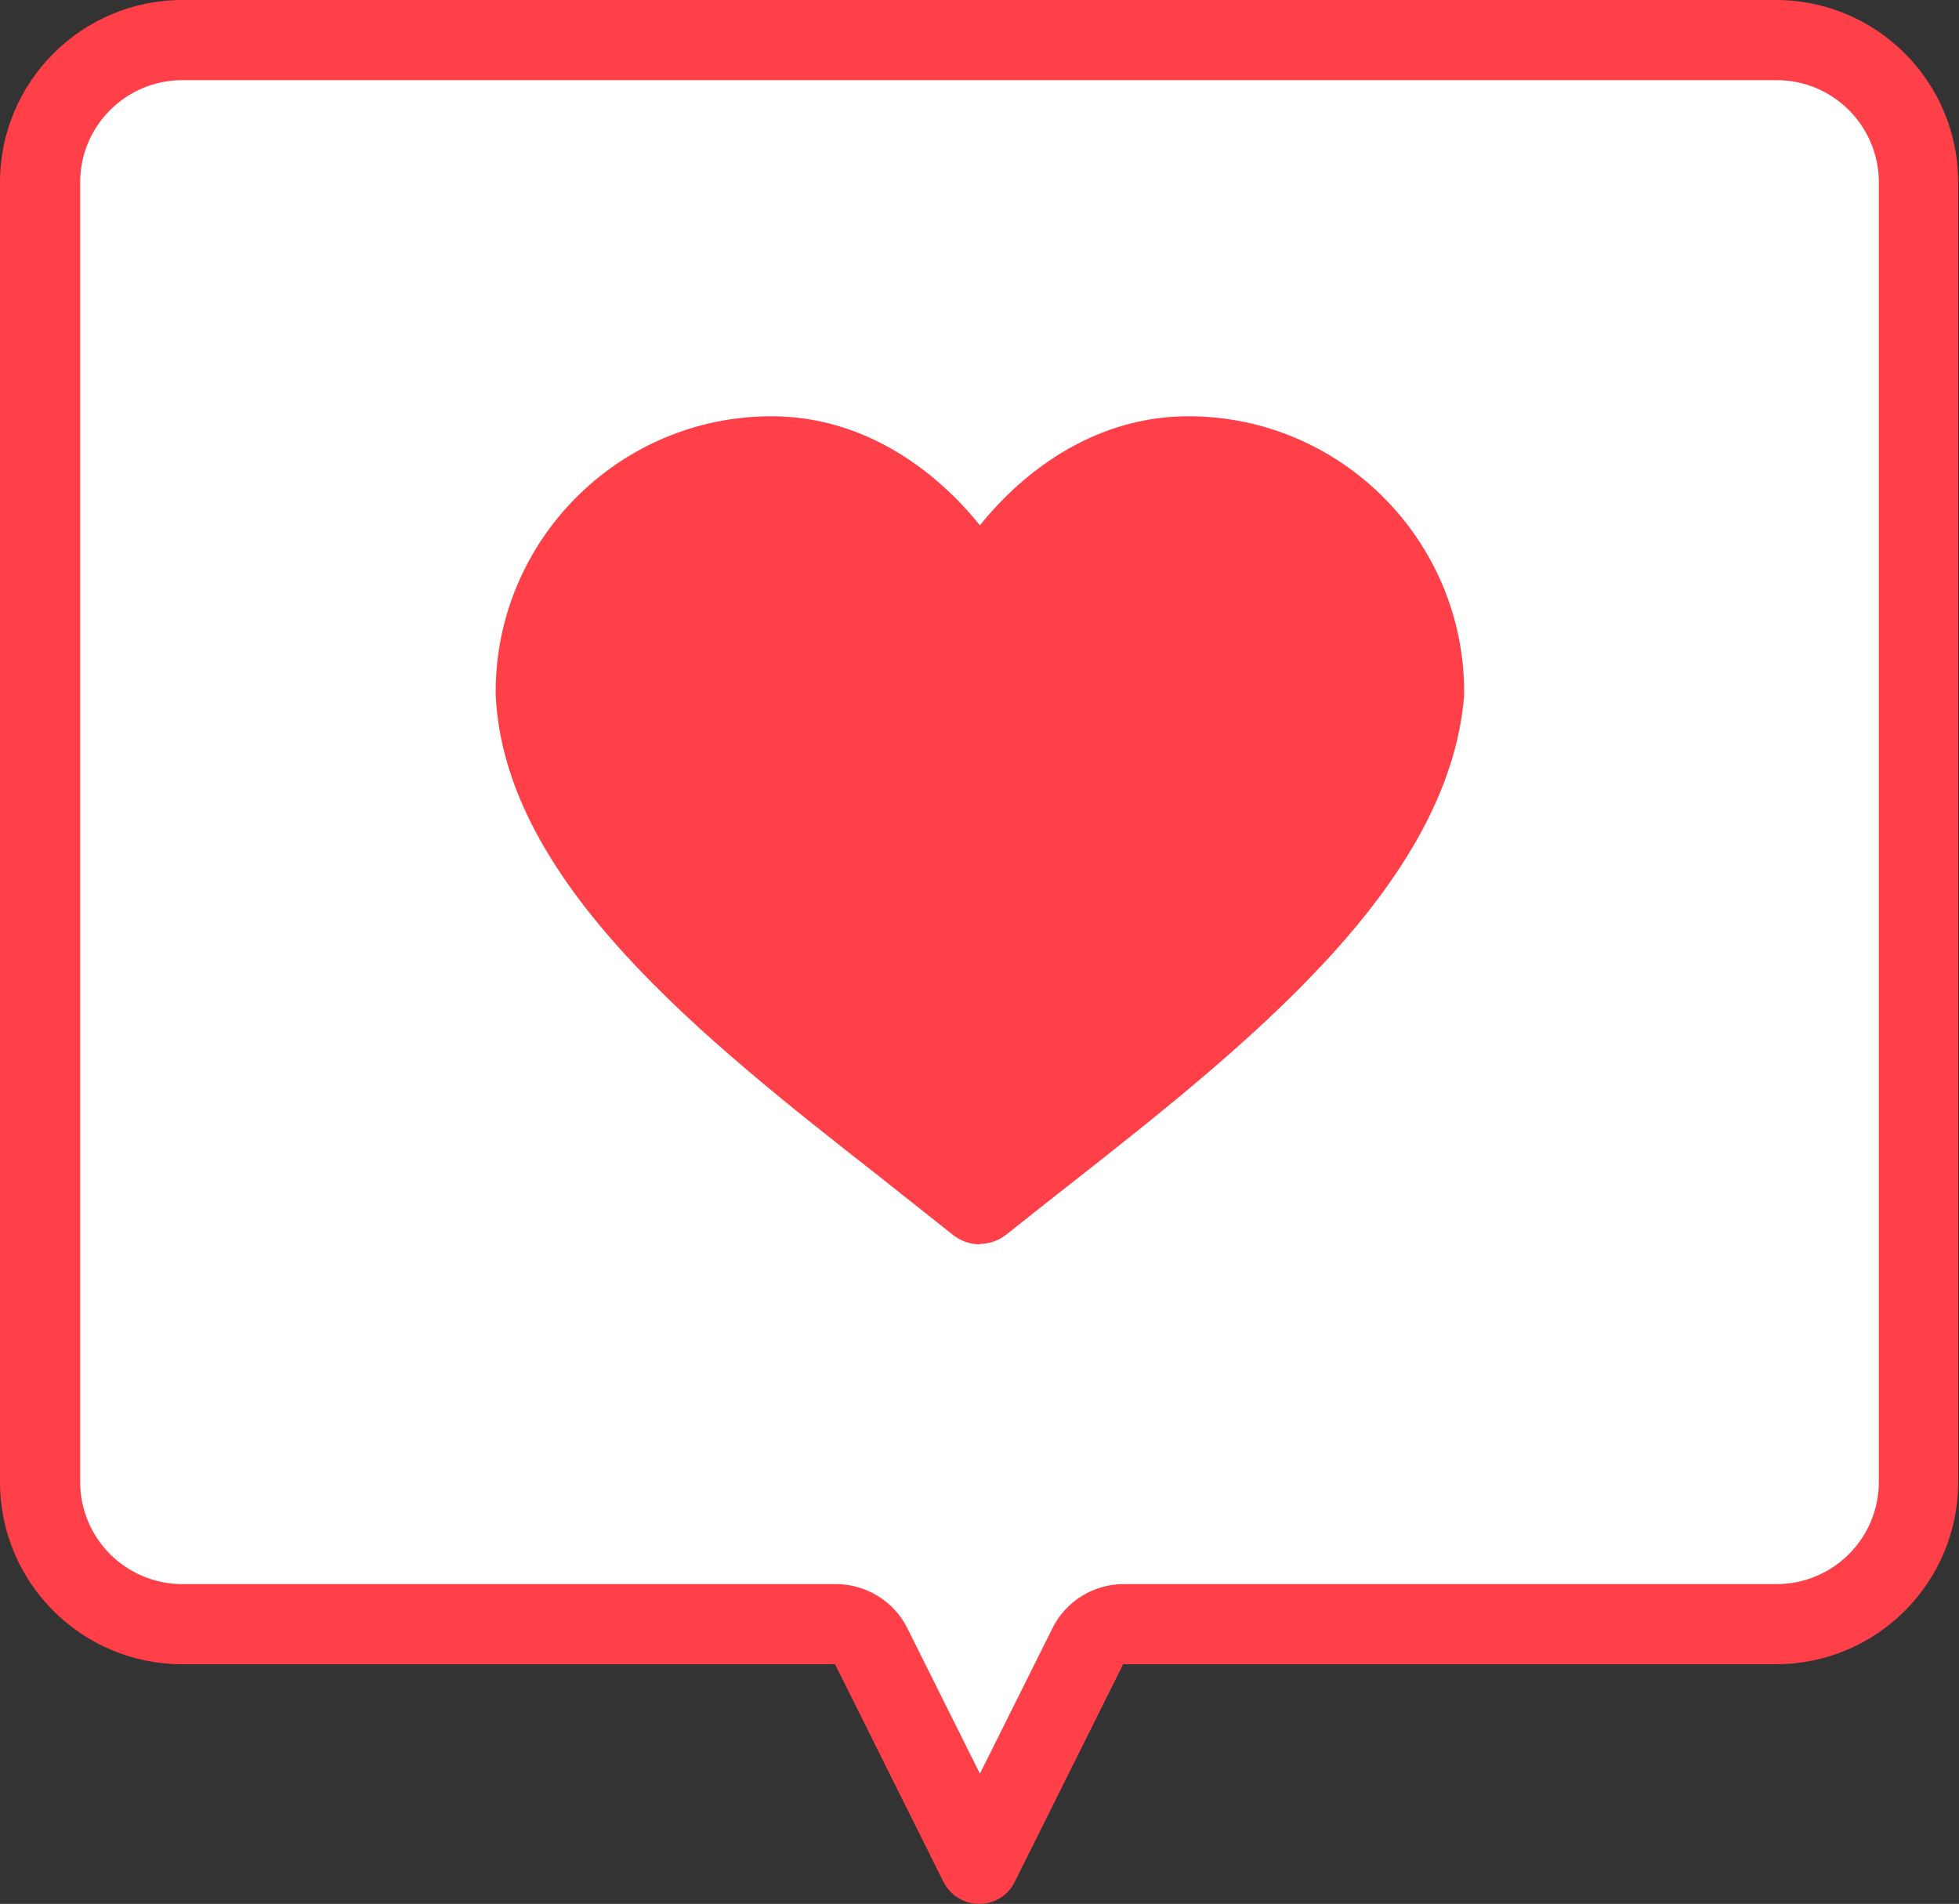
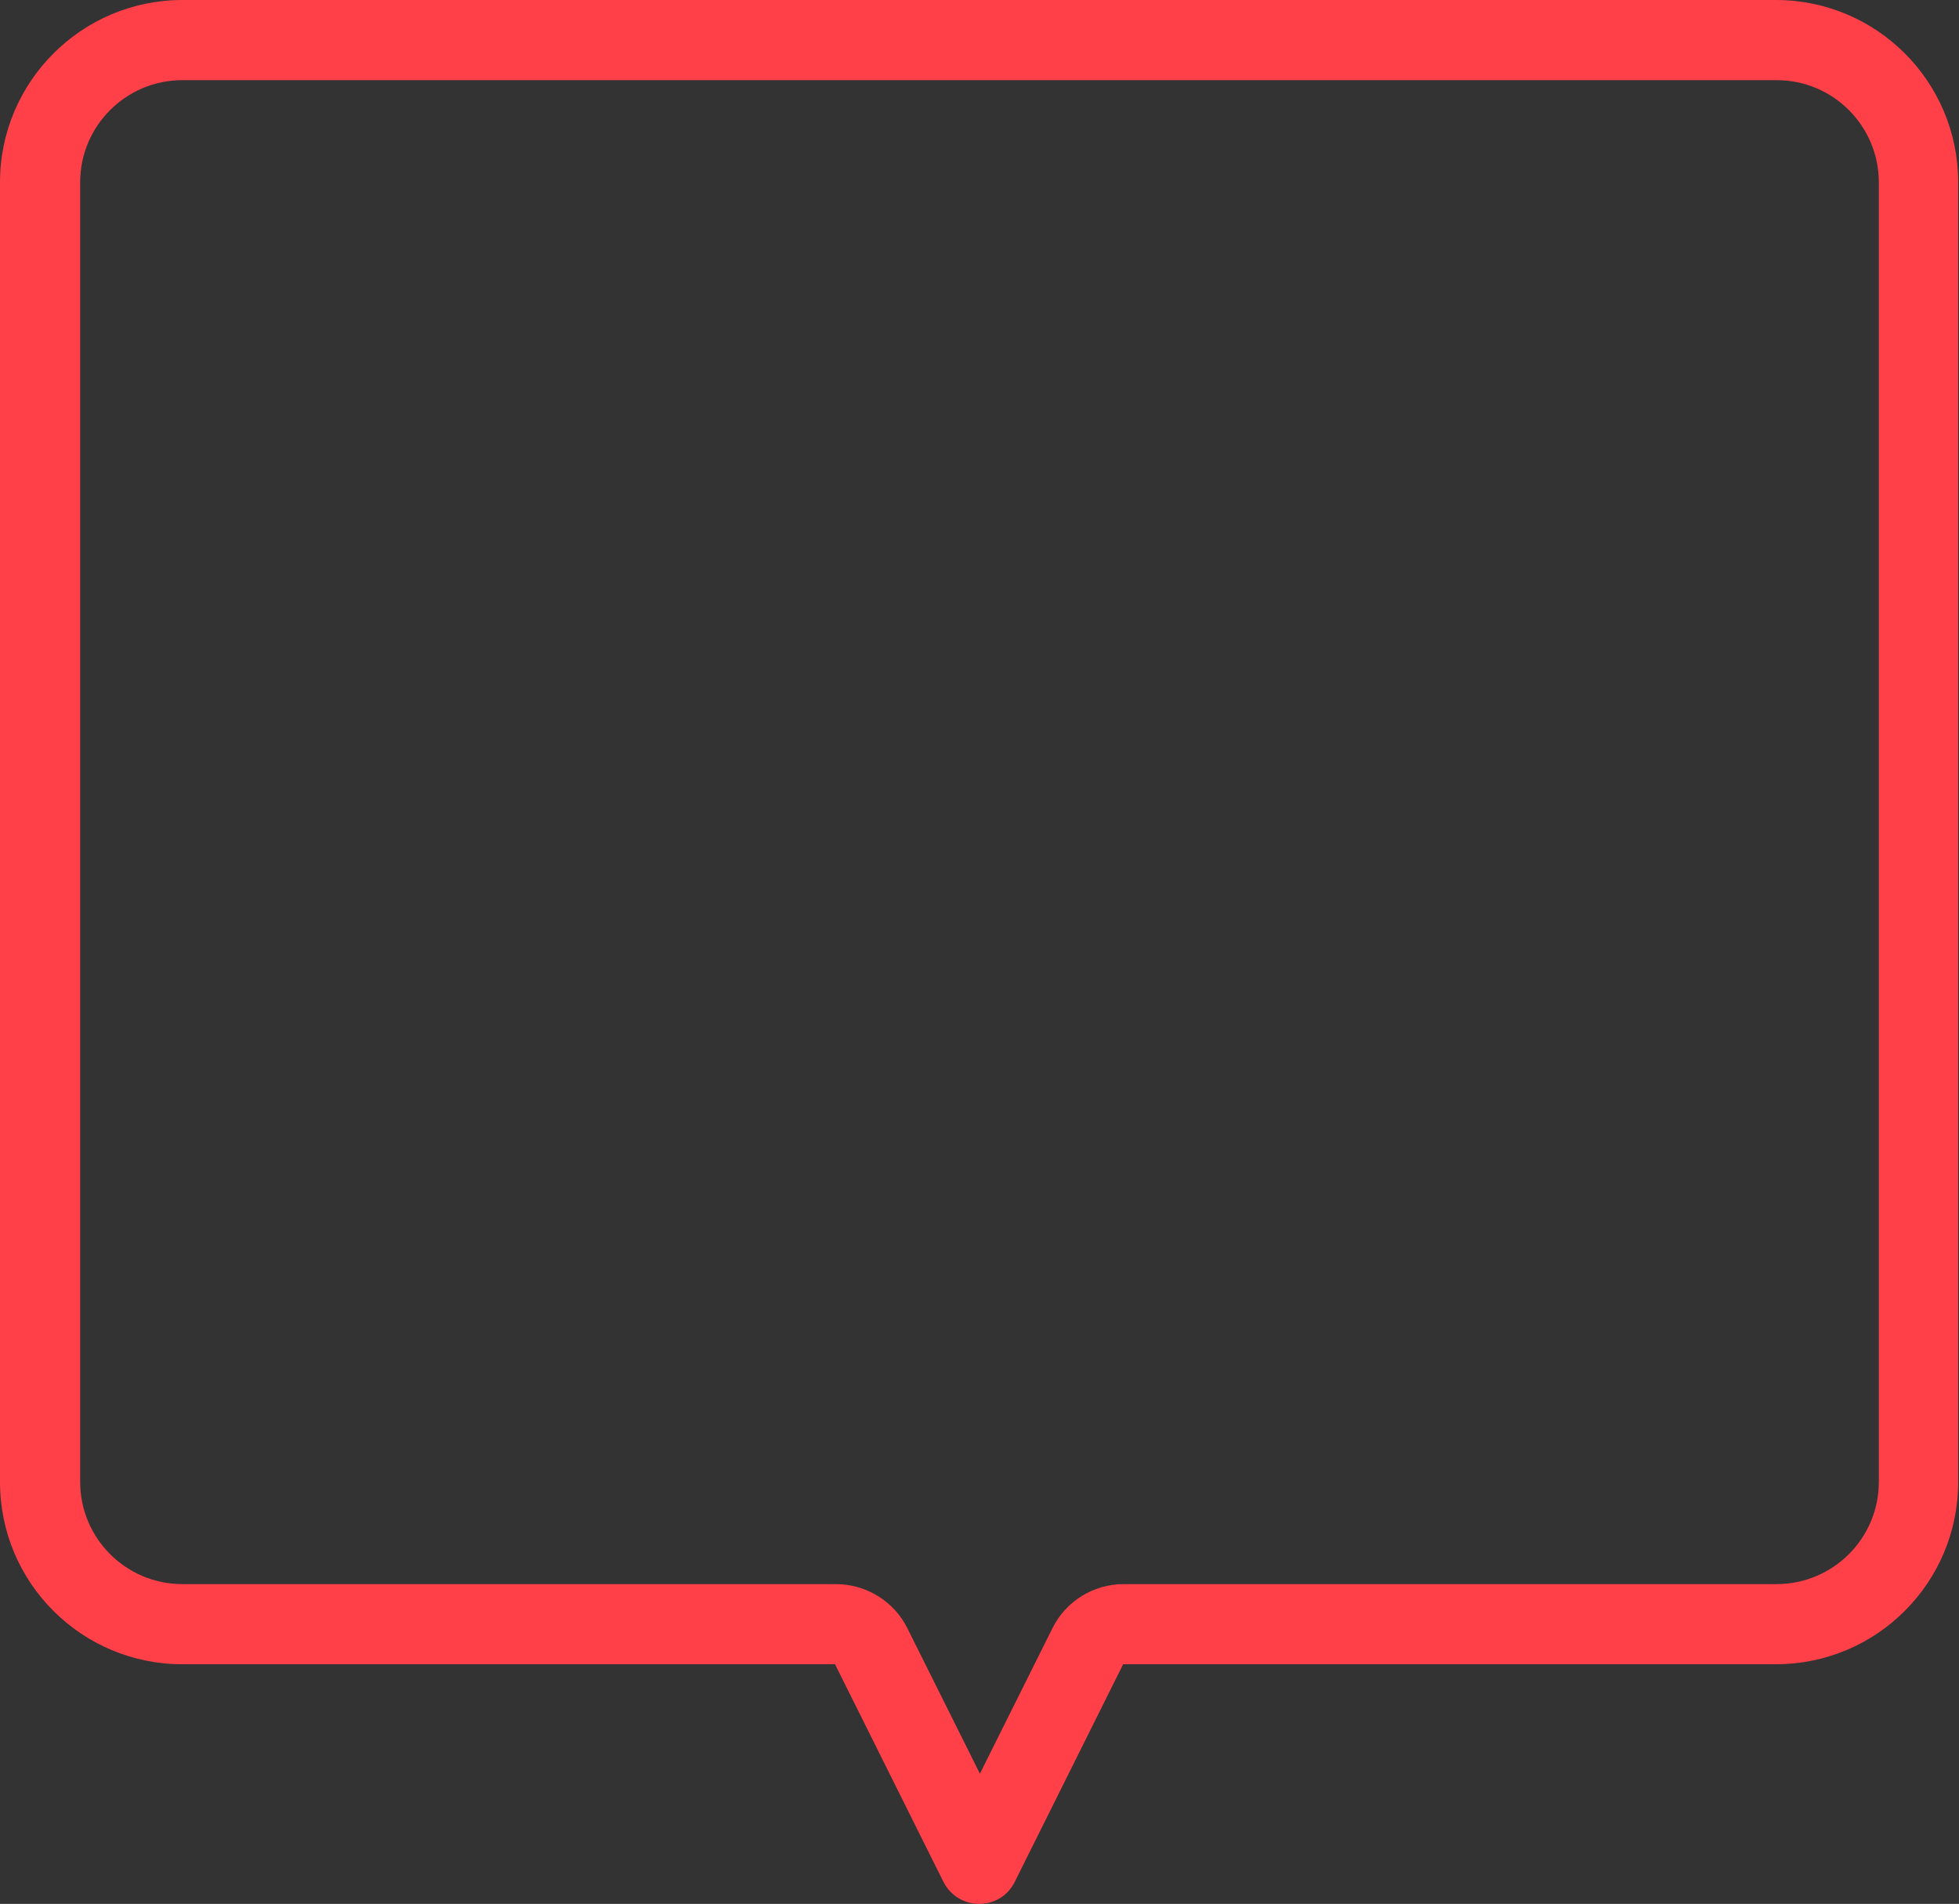
<svg xmlns="http://www.w3.org/2000/svg" id="_レイヤー_2" data-name="レイヤー 2" width="48.14" height="46.79" viewBox="0 0 48.14 46.79">
  <rect x="0" y="0" width="48.14" height="46.79" fill="#333333" stroke="none" />
  <defs>
    <style>
      .cls-1 {
        fill: #ff4049;
      }

      .cls-2 {
        fill: #fff;
      }
    </style>
  </defs>
  <g id="design">
    <g>
      <g>
-         <path class="cls-2" d="M24.07,45.81l-2.66-5.34c-.17-.33-.51-.55-.88-.55H4.48c-1.93,0-3.5-1.57-3.5-3.5V4.48C.99,2.56,2.56.99,4.48.99h39.17c1.93,0,3.5,1.57,3.5,3.5v31.94c0,1.93-1.57,3.5-3.5,3.5h-16.04c-.37,0-.72.21-.88.55,0,0-2.67,5.34-2.67,5.34Z" />
        <path class="cls-1" d="M43.66,1.97c1.39,0,2.51,1.13,2.51,2.51v31.94c0,1.39-1.13,2.51-2.51,2.51h-16.04c-.75,0-1.43.42-1.76,1.09l-1.78,3.57-1.78-3.57c-.33-.67-1.02-1.09-1.76-1.09H4.48c-1.39,0-2.51-1.13-2.51-2.51V4.48c0-1.39,1.13-2.51,2.51-2.51h39.17M43.66,0H4.48C2.01,0,0,2.01,0,4.48v31.94c0,2.48,2.01,4.48,4.48,4.48h16.04l2.66,5.34c.18.36.53.55.88.55s.7-.18.88-.55l2.66-5.34h16.04c2.48,0,4.48-2.01,4.48-4.48V4.48c0-2.48-2.01-4.48-4.48-4.48h0Z" />
      </g>
-       <path class="cls-1" d="M24.07,30.58c-.23,0-.46-.08-.65-.23-.58-.46-1.17-.93-1.79-1.42-4.34-3.4-9.25-7.26-9.45-11.87,0-.02,0-.03,0-.05,0-3.74,3.04-6.78,6.78-6.78,2.2,0,3.97,1.25,5.12,2.68,1.15-1.43,2.92-2.68,5.12-2.68,3.74,0,6.78,3.04,6.78,6.78,0,.03,0,.06,0,.08-.38,4.7-5.39,8.64-9.82,12.12-.49.38-.96.76-1.43,1.13-.19.15-.42.23-.64.23ZM34.93,16.08h0s0,0,0,0Z" />
    </g>
  </g>
</svg>